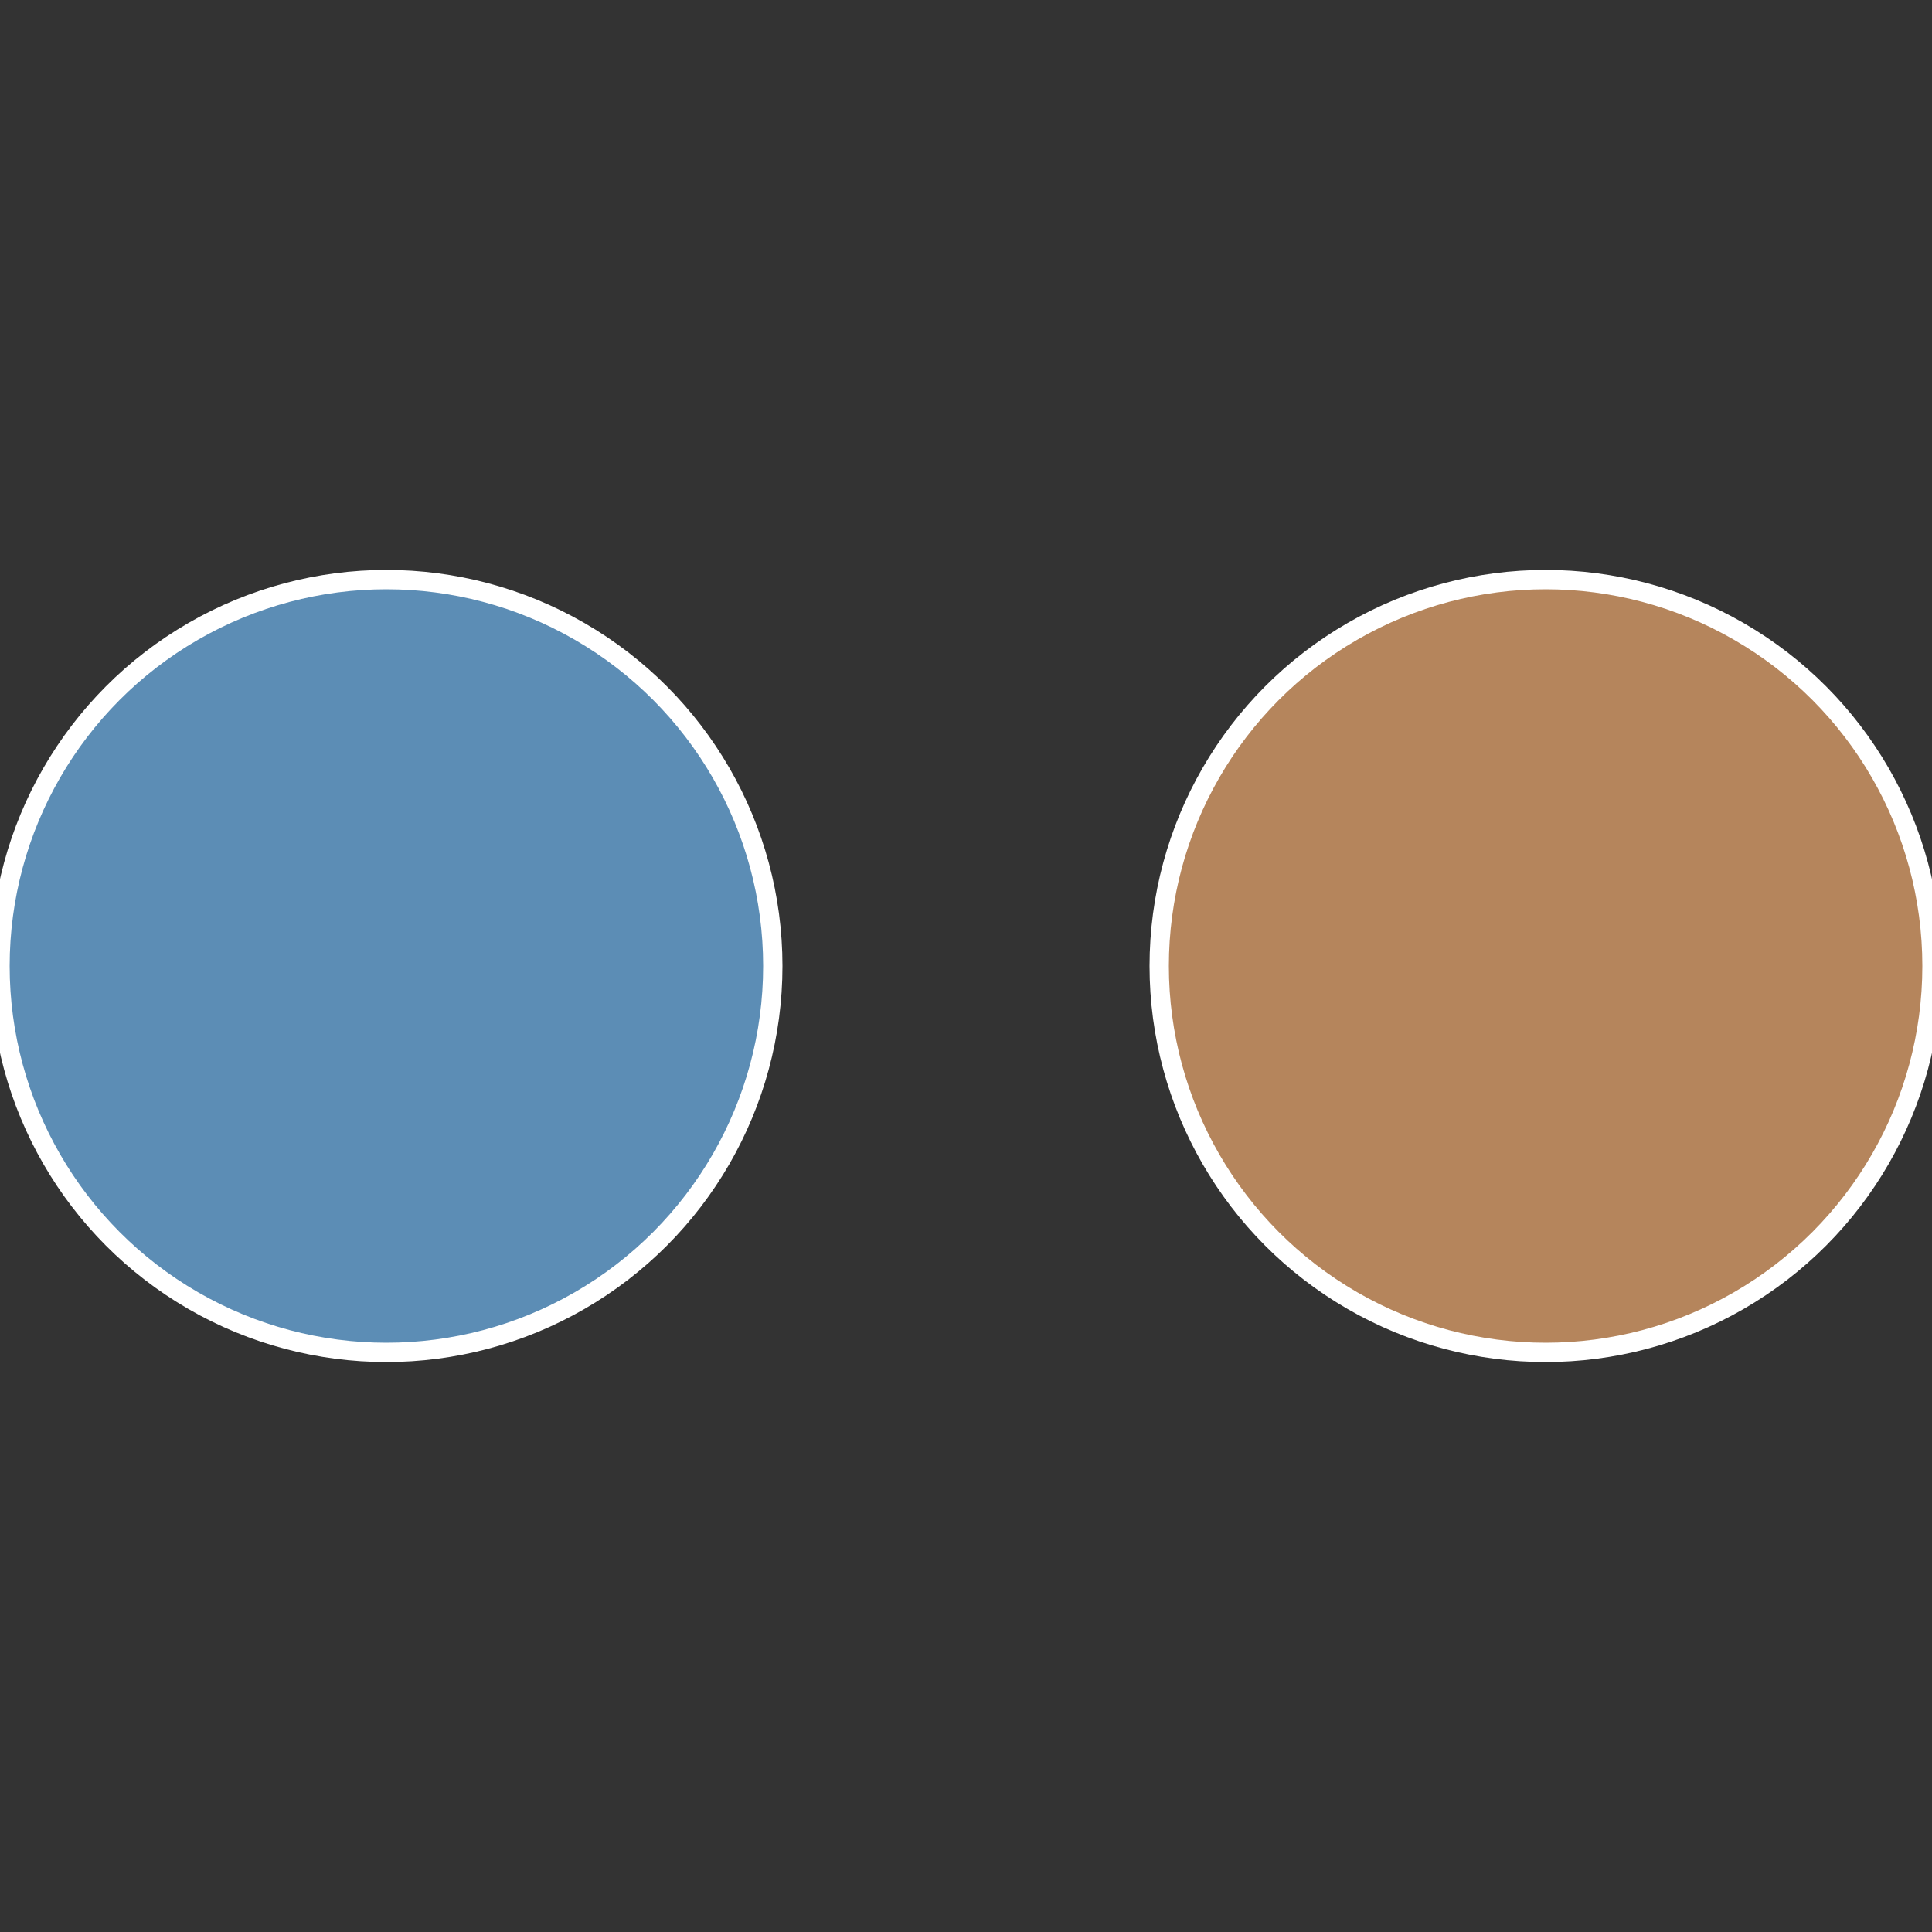
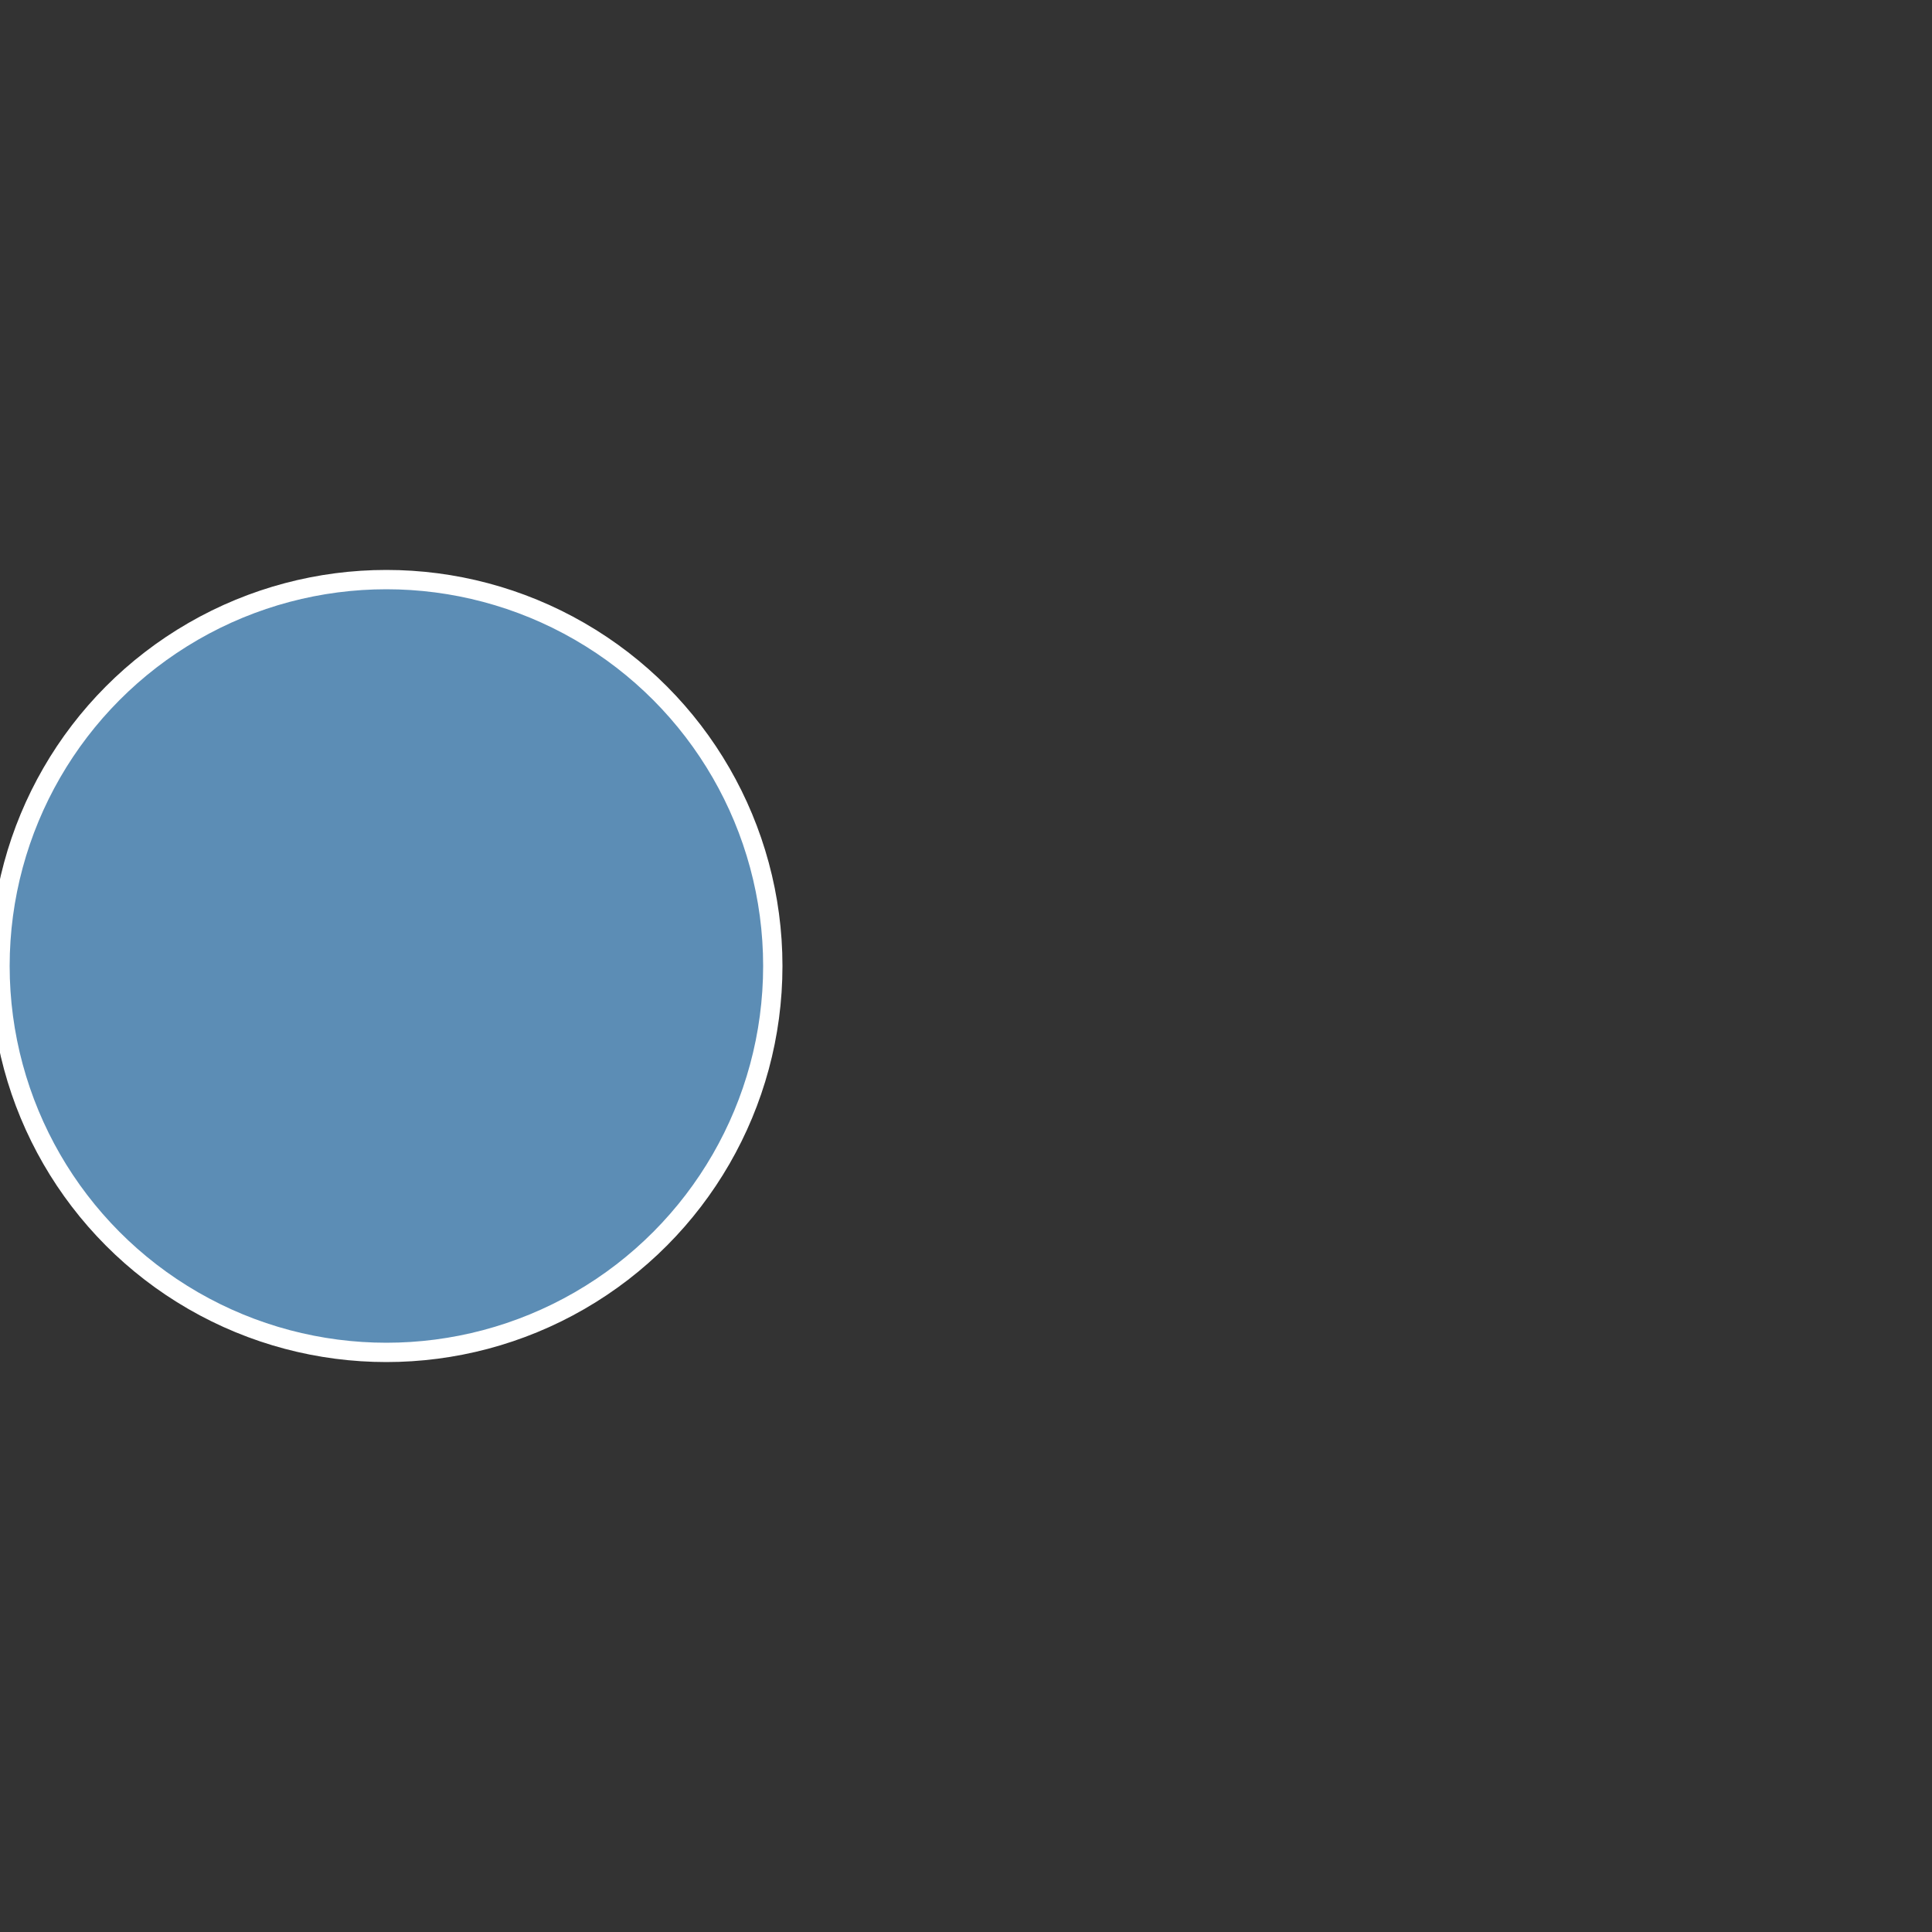
<svg xmlns="http://www.w3.org/2000/svg" width="500" height="500" viewBox="-1 -1 2 2">
  <rect x="-1" y="-1" width="2" height="2" fill="#333333" stroke="none" />
-   <circle cx="0.6" cy="0" r="0.4" fill="#b5855c" stroke="#fff" stroke-width="1%" />
  <circle cx="-0.6" cy="7.3478807948841E-17" r="0.4" fill="#5c8db5" stroke="#fff" stroke-width="1%" />
</svg>